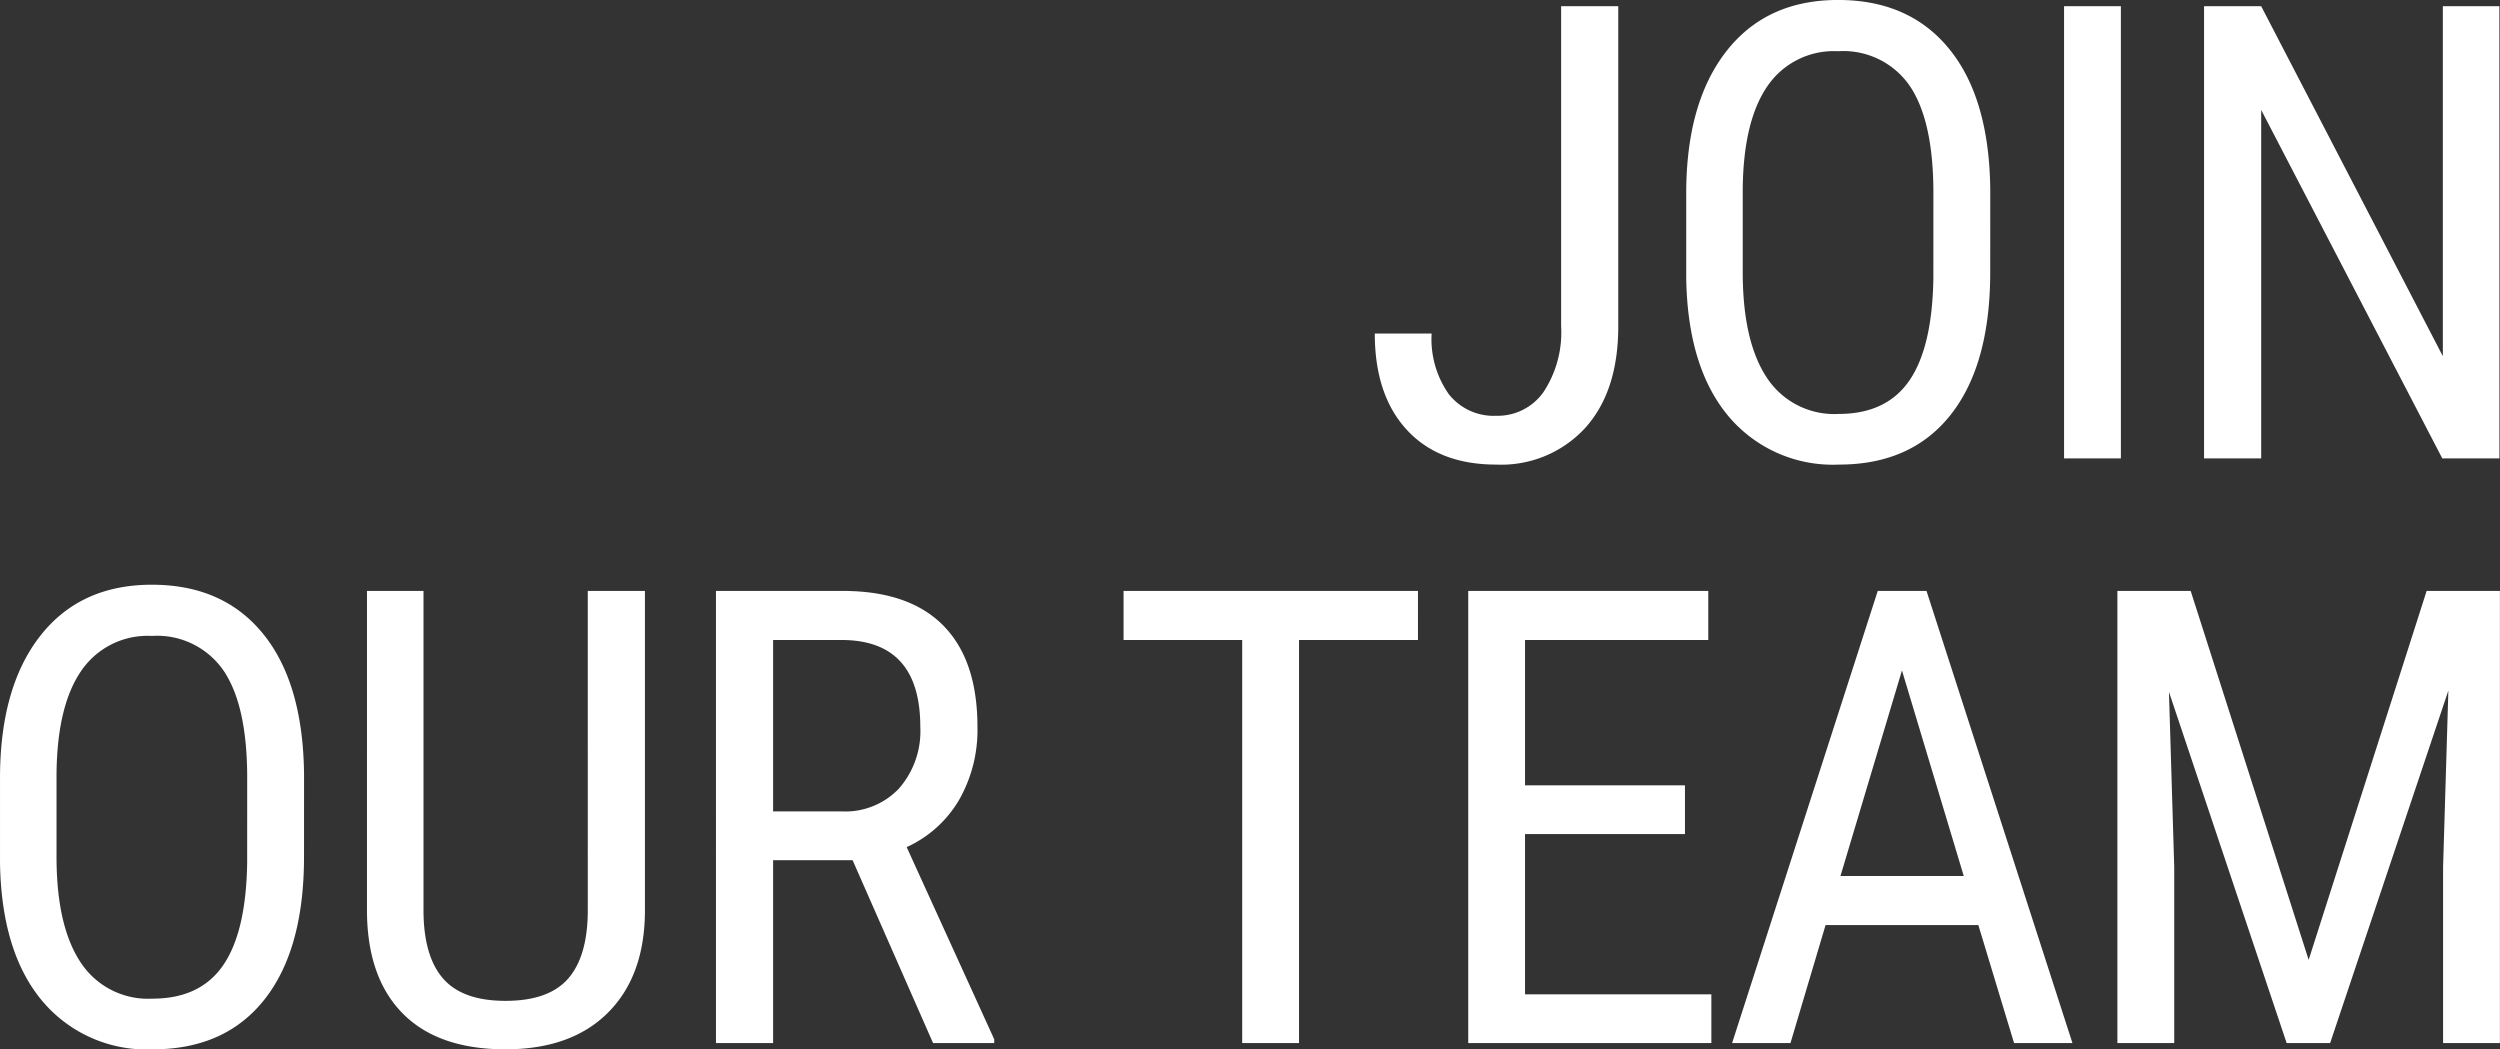
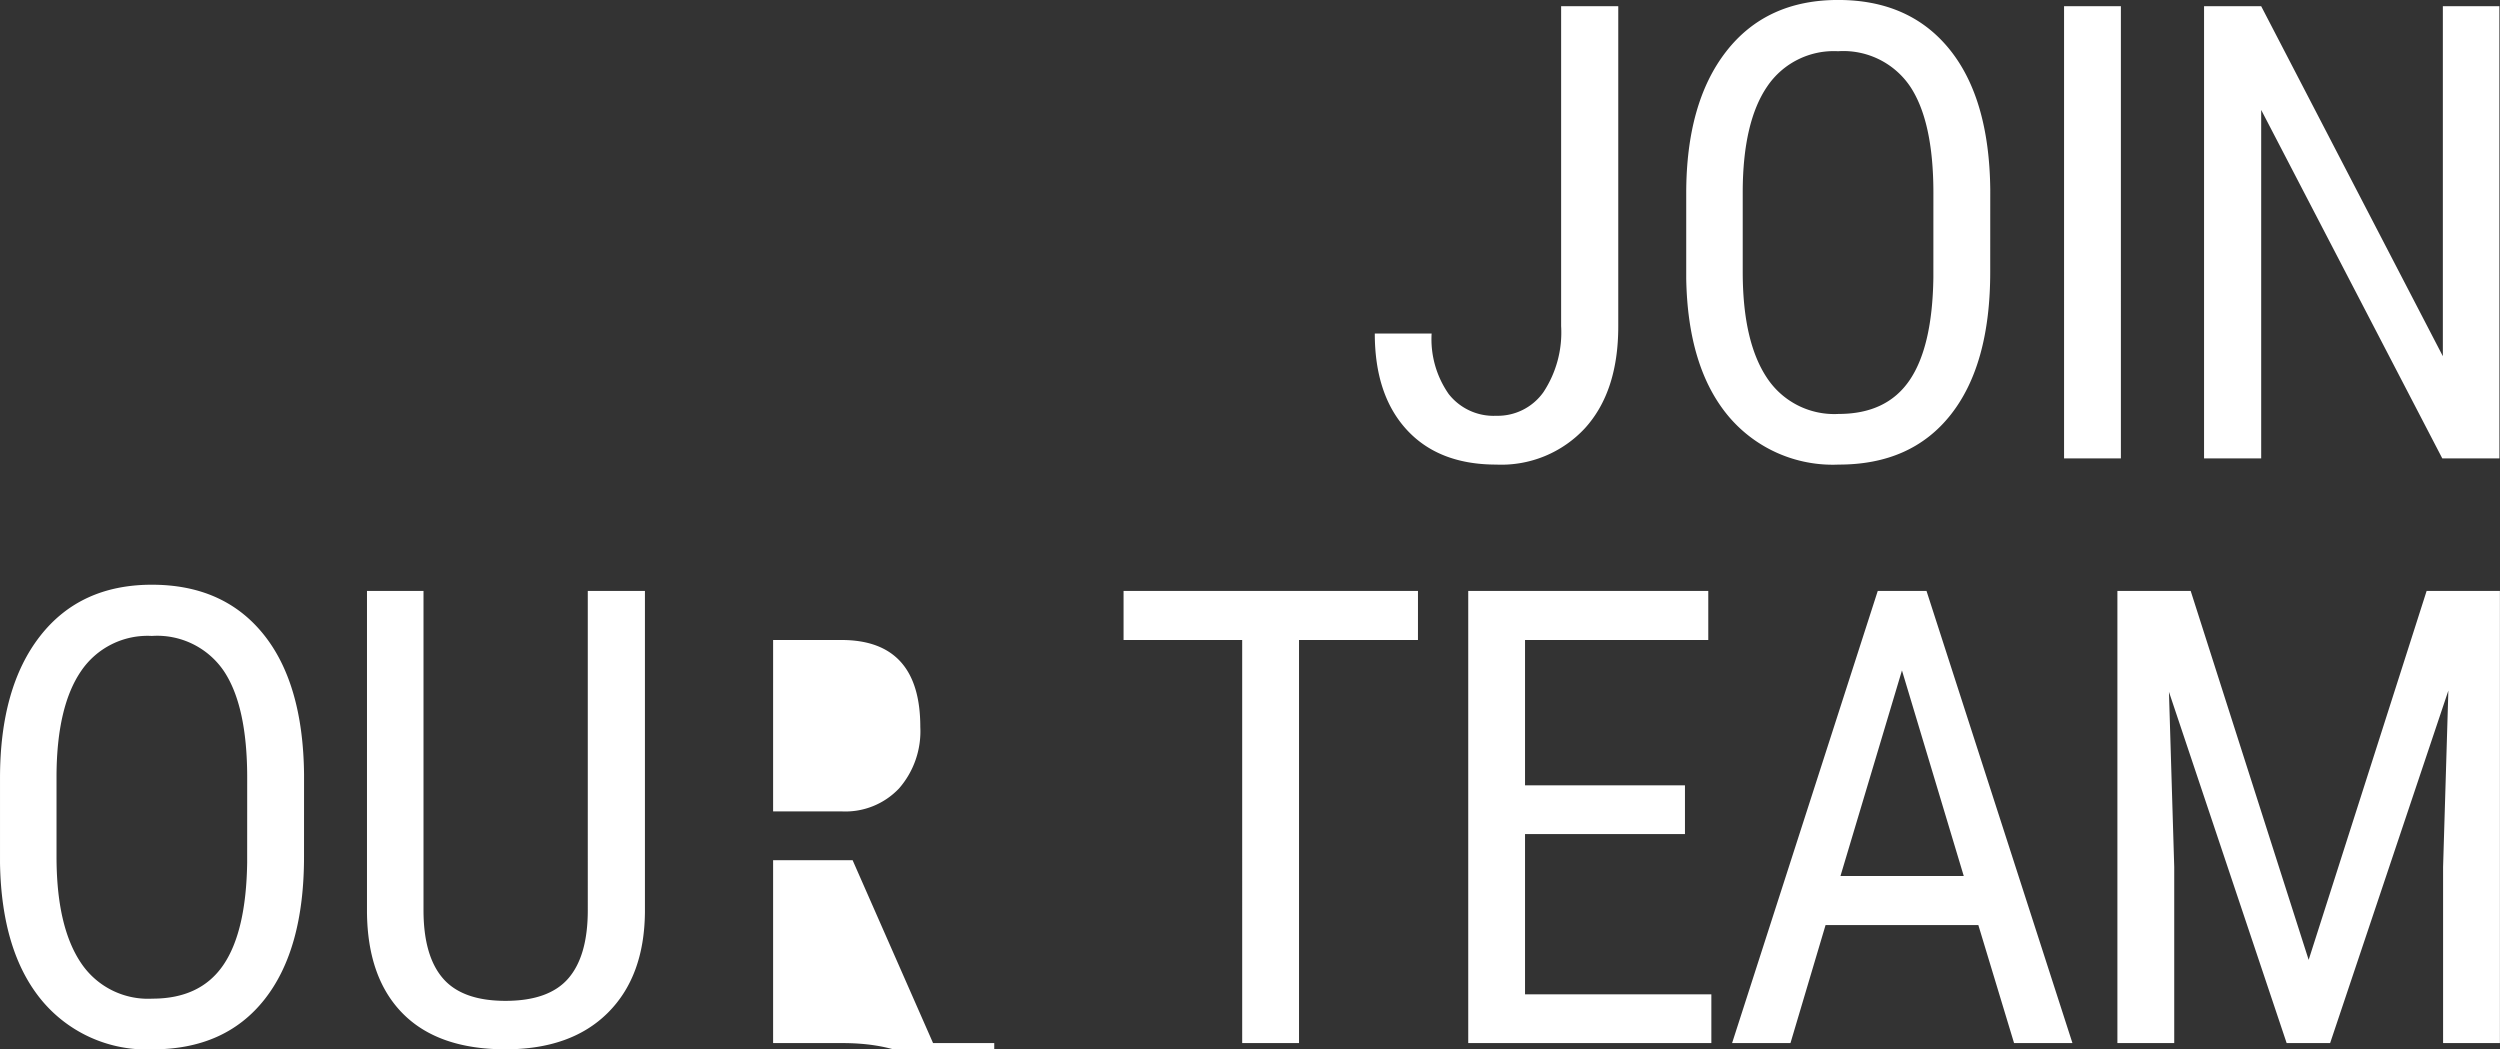
<svg xmlns="http://www.w3.org/2000/svg" width="243.709" height="102.289" viewBox="0 0 243.709 102.289">
  <rect x="0" y="0" width="243.709" height="102.289" fill="#333333" stroke="none" />
-   <path id="パス_35183" data-name="パス 35183" d="M-96.308-44.078h5.57v31.212q0,6.327-3.224,9.9A11.105,11.105,0,0,1-102.635.605q-5.6,0-8.719-3.391t-3.118-9.385h5.54a9.337,9.337,0,0,0,1.665,5.9,5.559,5.559,0,0,0,4.632,2.119,5.466,5.466,0,0,0,4.6-2.3A10.559,10.559,0,0,0-96.308-12.9Zm41.83,25.914q0,9.021-3.845,13.9T-69.251.605A13.271,13.271,0,0,1-80.013-4.132q-3.951-4.738-4.1-13.4v-8.295q0-8.84,3.905-13.85t10.9-5.01q6.963,0,10.853,4.8t3.981,13.7Zm-5.54-7.72q0-6.993-2.286-10.4a7.856,7.856,0,0,0-7.008-3.406,7.826,7.826,0,0,0-6.917,3.451q-2.346,3.451-2.376,10.172v7.9q0,6.751,2.346,10.293a7.851,7.851,0,0,0,7.008,3.542q4.662,0,6.9-3.27t2.331-10.021ZM-41.74,0h-5.54V-44.078h5.54Zm36.9,0h-5.57L-28.063-33.967V0h-5.57V-44.078h5.57L-10.354-9.96V-44.078h5.51ZM-218.855,38.836q0,9.021-3.845,13.9t-10.929,4.874a13.271,13.271,0,0,1-10.762-4.738q-3.951-4.738-4.1-13.4V31.177q0-8.84,3.905-13.85t10.9-5.01q6.963,0,10.853,4.8t3.981,13.7Zm-5.54-7.72q0-6.993-2.286-10.4a7.856,7.856,0,0,0-7.008-3.406,7.826,7.826,0,0,0-6.917,3.451q-2.346,3.451-2.376,10.172v7.9q0,6.751,2.346,10.293a7.851,7.851,0,0,0,7.008,3.542q4.662,0,6.9-3.27t2.331-10.021Zm38.773-18.194V44.255q-.061,6.267-3.633,9.809t-9.96,3.542q-6.539,0-9.99-3.466t-3.512-9.884V12.922h5.51V44.043q0,4.45,1.892,6.645t6.1,2.195q4.238,0,6.13-2.195t1.892-6.645V12.922Zm20.245,26.247h-7.75V57h-5.57V12.922h12.352q6.479,0,9.809,3.375t3.33,9.884a13.734,13.734,0,0,1-1.8,7.129,11.382,11.382,0,0,1-5.1,4.586l8.537,18.739V57h-5.964Zm-7.75-4.753h6.721a7.2,7.2,0,0,0,5.555-2.24,8.475,8.475,0,0,0,2.074-5.994q0-8.477-7.689-8.477h-6.66Zm62.863-16.711h-11.595V57h-5.54V17.705h-11.564V12.922h28.7Zm26.028,18.921H-99.827V52.247h18.164V57h-23.7V12.922h23.4v4.783H-99.827V31.873h15.591Zm28.6,8.87H-70.53L-73.951,57h-5.691l14.2-44.078h4.753L-46.462,57h-5.691Zm-13.441-4.783h12.019l-6.024-20.041Zm34.141-27.791,11.5,35.965,11.5-35.965h7.145V57h-5.54V39.835l.515-17.2L-21.343,57h-4.238L-37.055,22.761l.515,17.074V57h-5.54V12.922Z" transform="translate(248.492 44.684)" fill="#fff" />
+   <path id="パス_35183" data-name="パス 35183" d="M-96.308-44.078h5.57v31.212q0,6.327-3.224,9.9A11.105,11.105,0,0,1-102.635.605q-5.6,0-8.719-3.391t-3.118-9.385h5.54a9.337,9.337,0,0,0,1.665,5.9,5.559,5.559,0,0,0,4.632,2.119,5.466,5.466,0,0,0,4.6-2.3A10.559,10.559,0,0,0-96.308-12.9Zm41.83,25.914q0,9.021-3.845,13.9T-69.251.605A13.271,13.271,0,0,1-80.013-4.132q-3.951-4.738-4.1-13.4v-8.295q0-8.84,3.905-13.85t10.9-5.01q6.963,0,10.853,4.8t3.981,13.7Zm-5.54-7.72q0-6.993-2.286-10.4a7.856,7.856,0,0,0-7.008-3.406,7.826,7.826,0,0,0-6.917,3.451q-2.346,3.451-2.376,10.172v7.9q0,6.751,2.346,10.293a7.851,7.851,0,0,0,7.008,3.542q4.662,0,6.9-3.27t2.331-10.021ZM-41.74,0h-5.54V-44.078h5.54Zm36.9,0h-5.57L-28.063-33.967V0h-5.57V-44.078h5.57L-10.354-9.96V-44.078h5.51ZM-218.855,38.836q0,9.021-3.845,13.9t-10.929,4.874a13.271,13.271,0,0,1-10.762-4.738q-3.951-4.738-4.1-13.4V31.177q0-8.84,3.905-13.85t10.9-5.01q6.963,0,10.853,4.8t3.981,13.7Zm-5.54-7.72q0-6.993-2.286-10.4a7.856,7.856,0,0,0-7.008-3.406,7.826,7.826,0,0,0-6.917,3.451q-2.346,3.451-2.376,10.172v7.9q0,6.751,2.346,10.293a7.851,7.851,0,0,0,7.008,3.542q4.662,0,6.9-3.27t2.331-10.021Zm38.773-18.194V44.255q-.061,6.267-3.633,9.809t-9.96,3.542q-6.539,0-9.99-3.466t-3.512-9.884V12.922h5.51V44.043q0,4.45,1.892,6.645t6.1,2.195q4.238,0,6.13-2.195t1.892-6.645V12.922Zm20.245,26.247h-7.75V57h-5.57h12.352q6.479,0,9.809,3.375t3.33,9.884a13.734,13.734,0,0,1-1.8,7.129,11.382,11.382,0,0,1-5.1,4.586l8.537,18.739V57h-5.964Zm-7.75-4.753h6.721a7.2,7.2,0,0,0,5.555-2.24,8.475,8.475,0,0,0,2.074-5.994q0-8.477-7.689-8.477h-6.66Zm62.863-16.711h-11.595V57h-5.54V17.705h-11.564V12.922h28.7Zm26.028,18.921H-99.827V52.247h18.164V57h-23.7V12.922h23.4v4.783H-99.827V31.873h15.591Zm28.6,8.87H-70.53L-73.951,57h-5.691l14.2-44.078h4.753L-46.462,57h-5.691Zm-13.441-4.783h12.019l-6.024-20.041Zm34.141-27.791,11.5,35.965,11.5-35.965h7.145V57h-5.54V39.835l.515-17.2L-21.343,57h-4.238L-37.055,22.761l.515,17.074V57h-5.54V12.922Z" transform="translate(248.492 44.684)" fill="#fff" />
</svg>